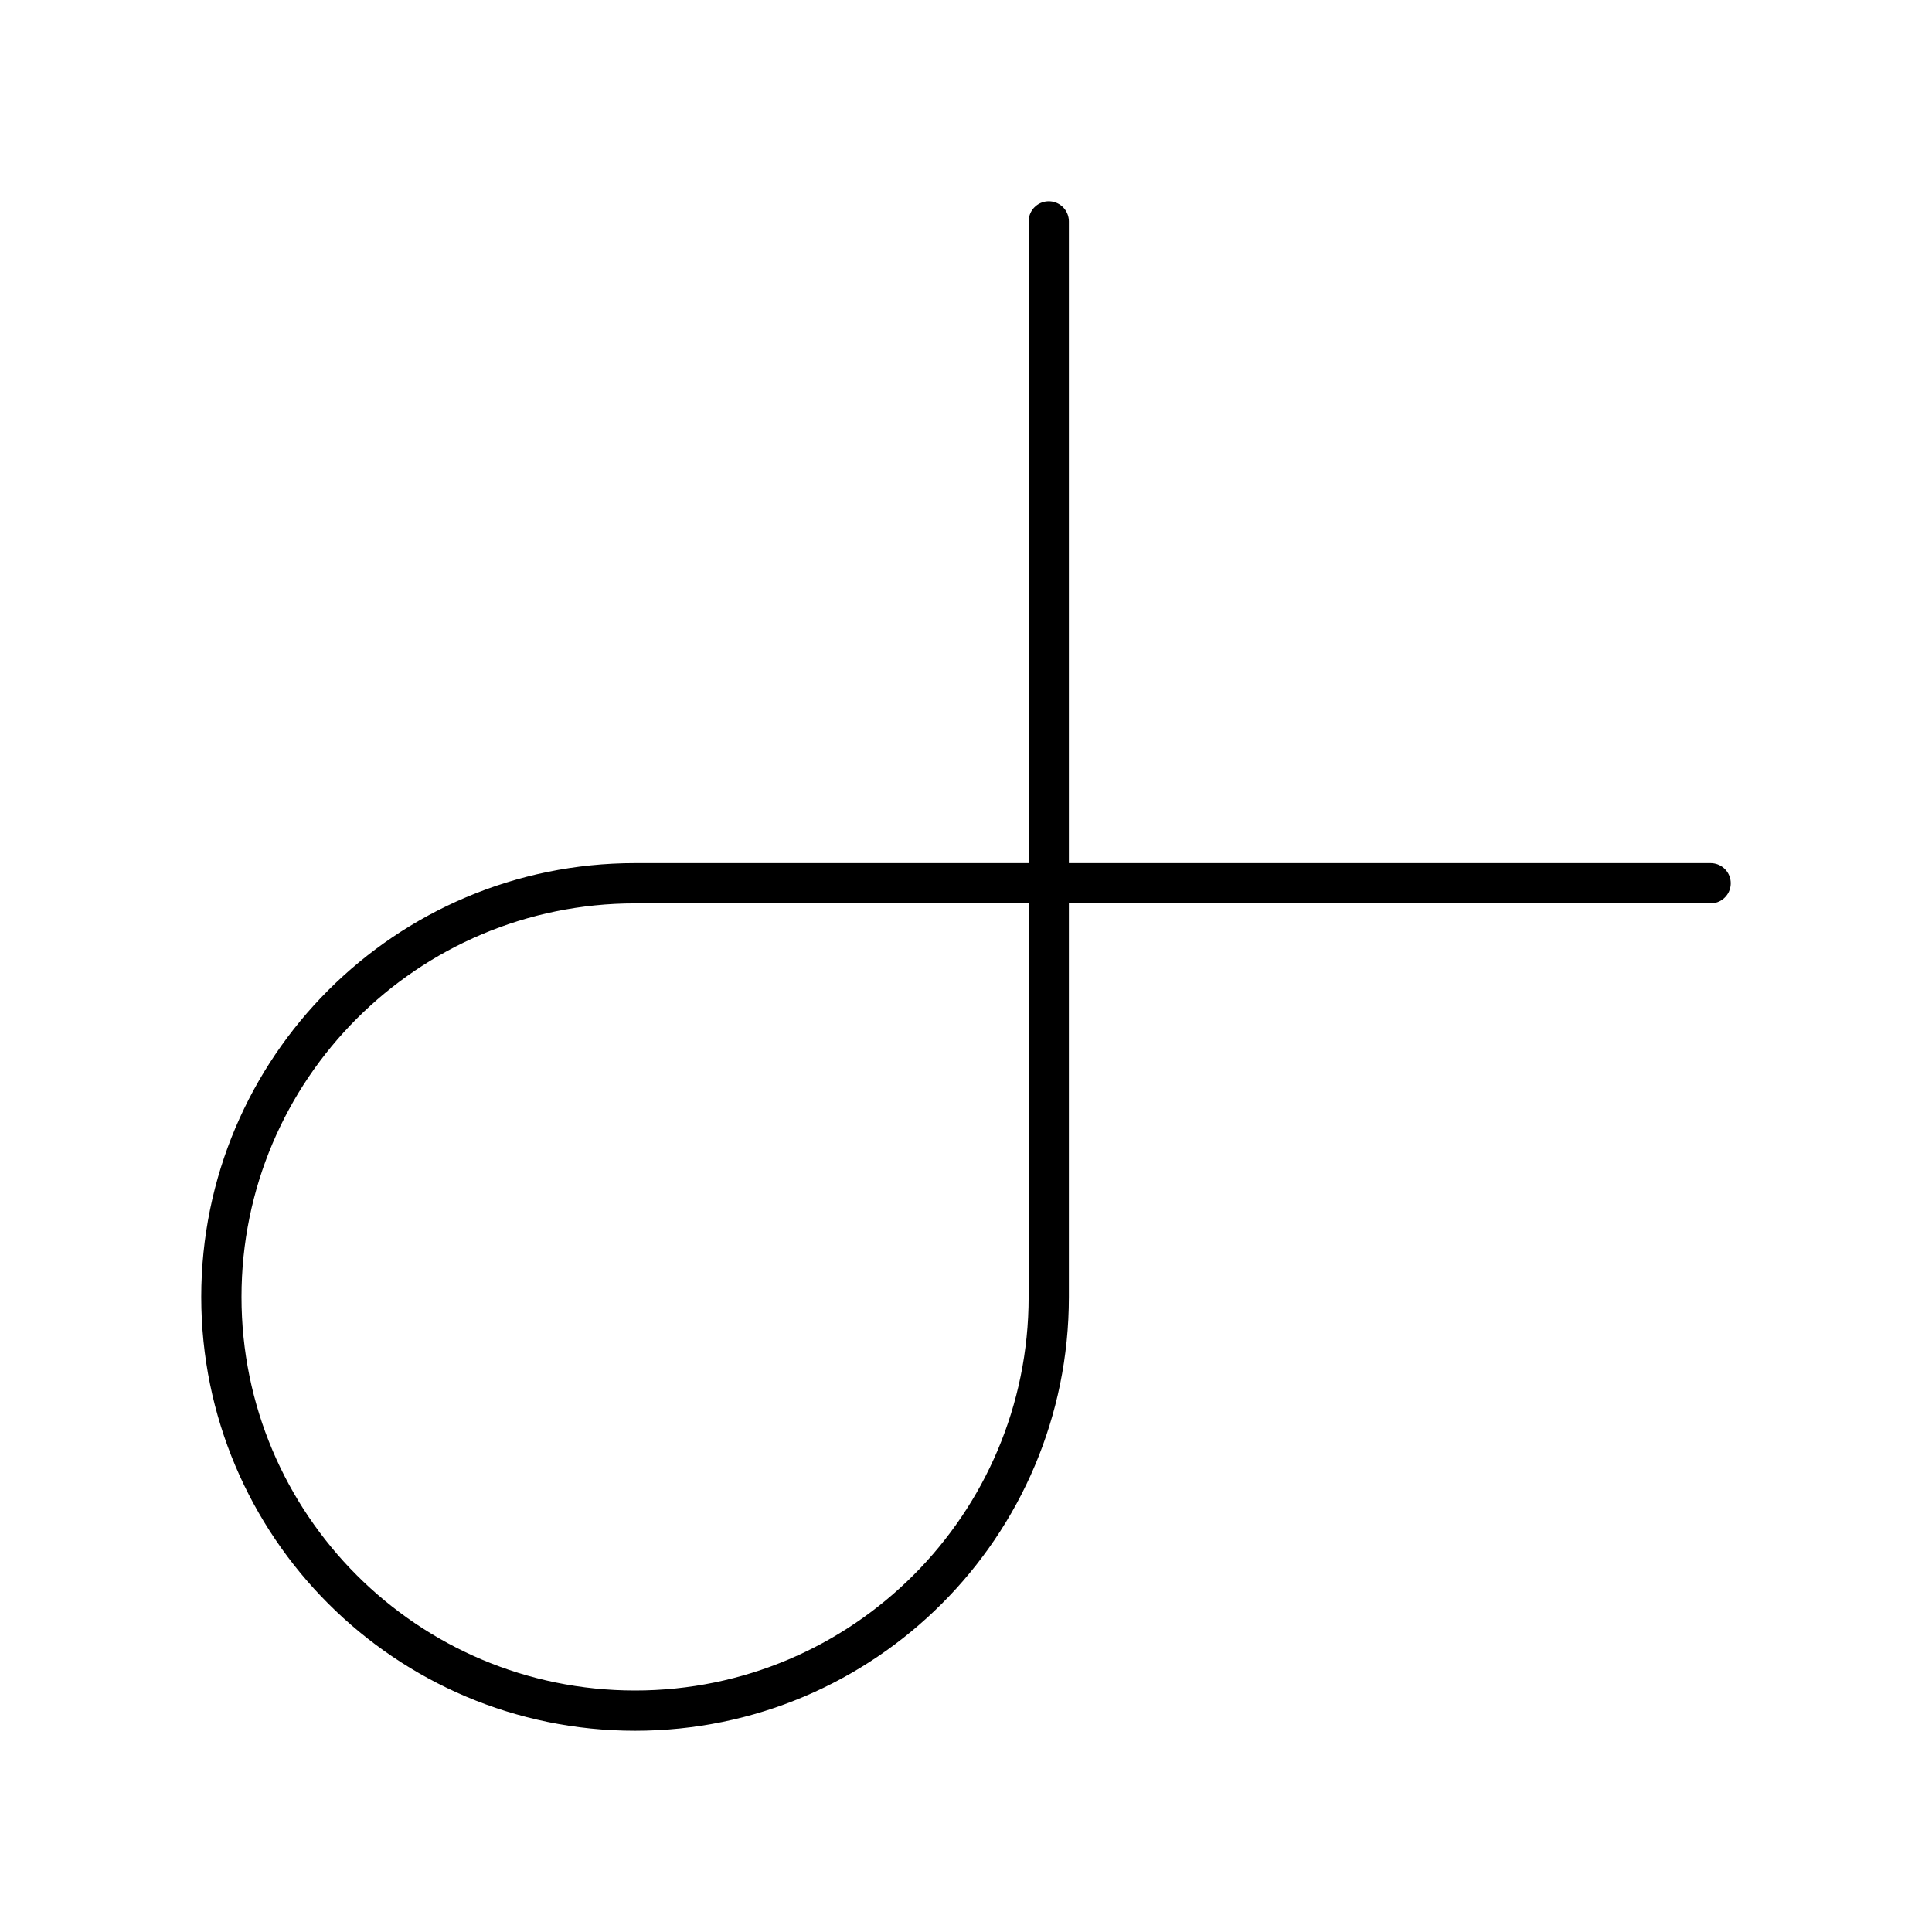
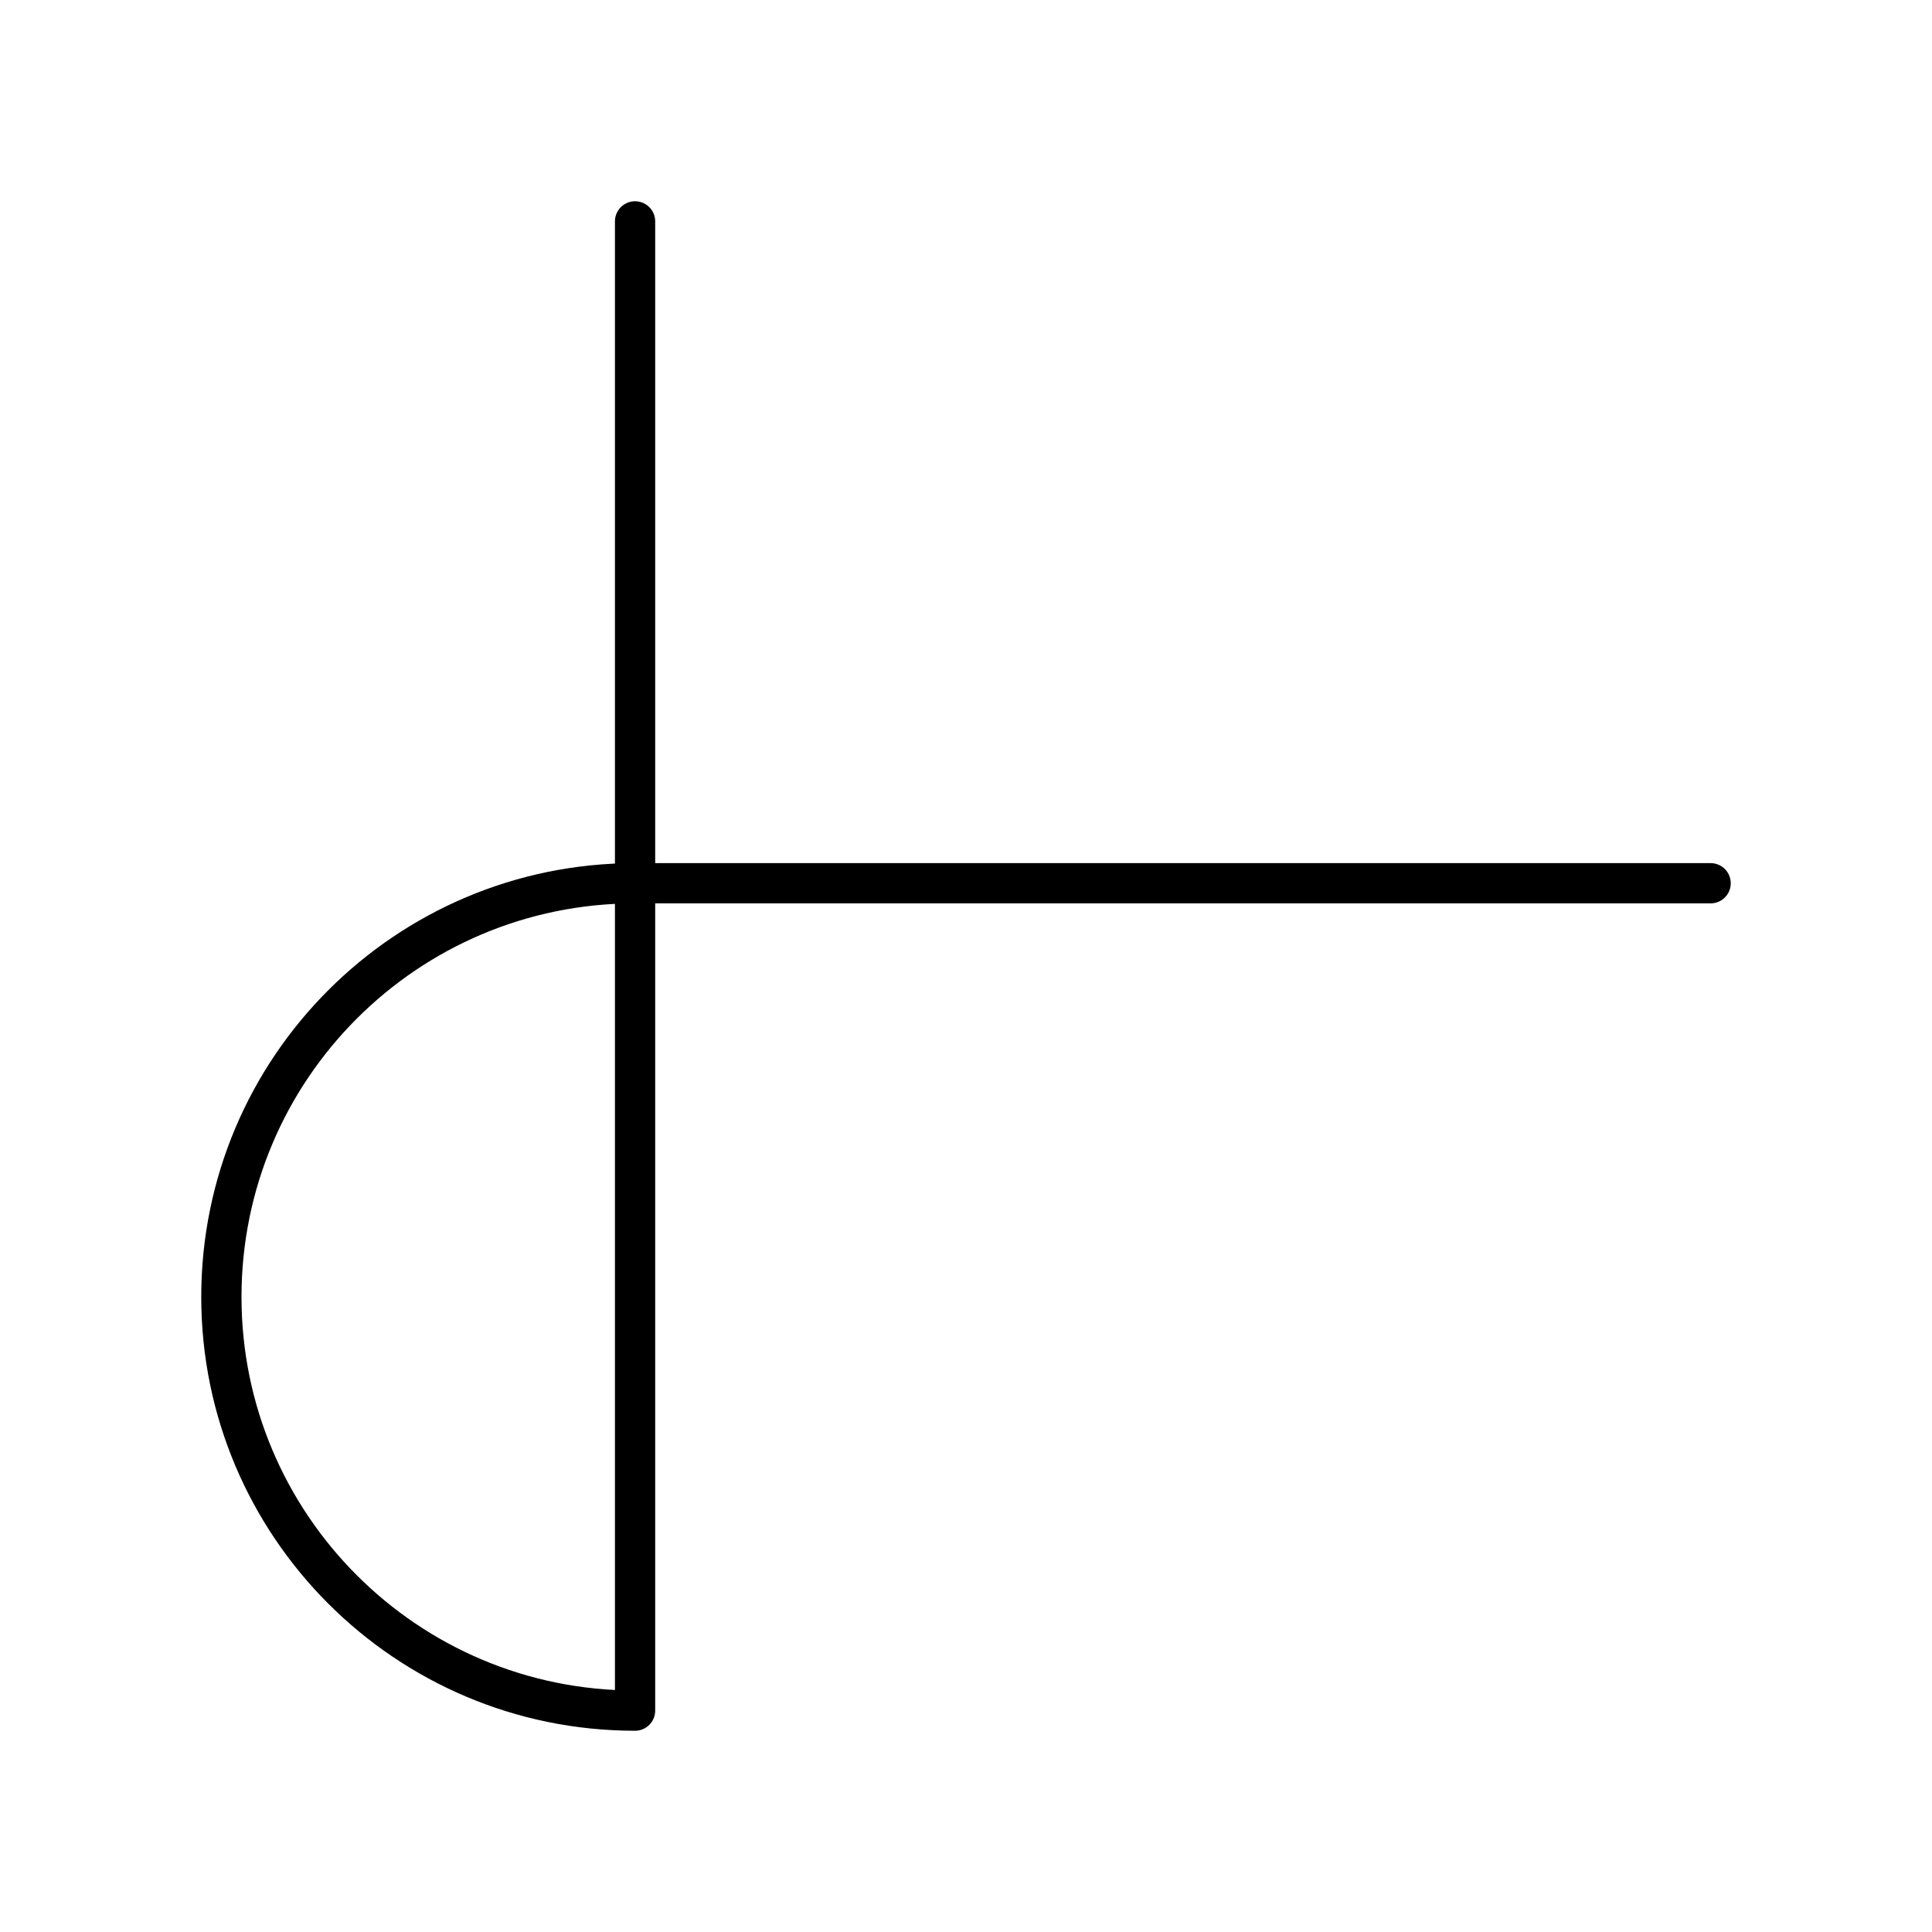
<svg xmlns="http://www.w3.org/2000/svg" width="800" height="800" viewBox="0 0 48 48">
-   <path fill="none" stroke="currentColor" stroke-linecap="round" stroke-linejoin="round" d="M42.5 21.944H15.778C10.1 21.944 5.5 26.546 5.5 32.222S10.102 42.5 15.778 42.5s10.278-4.601 10.278-10.278V5.5" />
+   <path fill="none" stroke="currentColor" stroke-linecap="round" stroke-linejoin="round" d="M42.5 21.944H15.778C10.1 21.944 5.5 26.546 5.5 32.222S10.102 42.5 15.778 42.5V5.5" />
</svg>